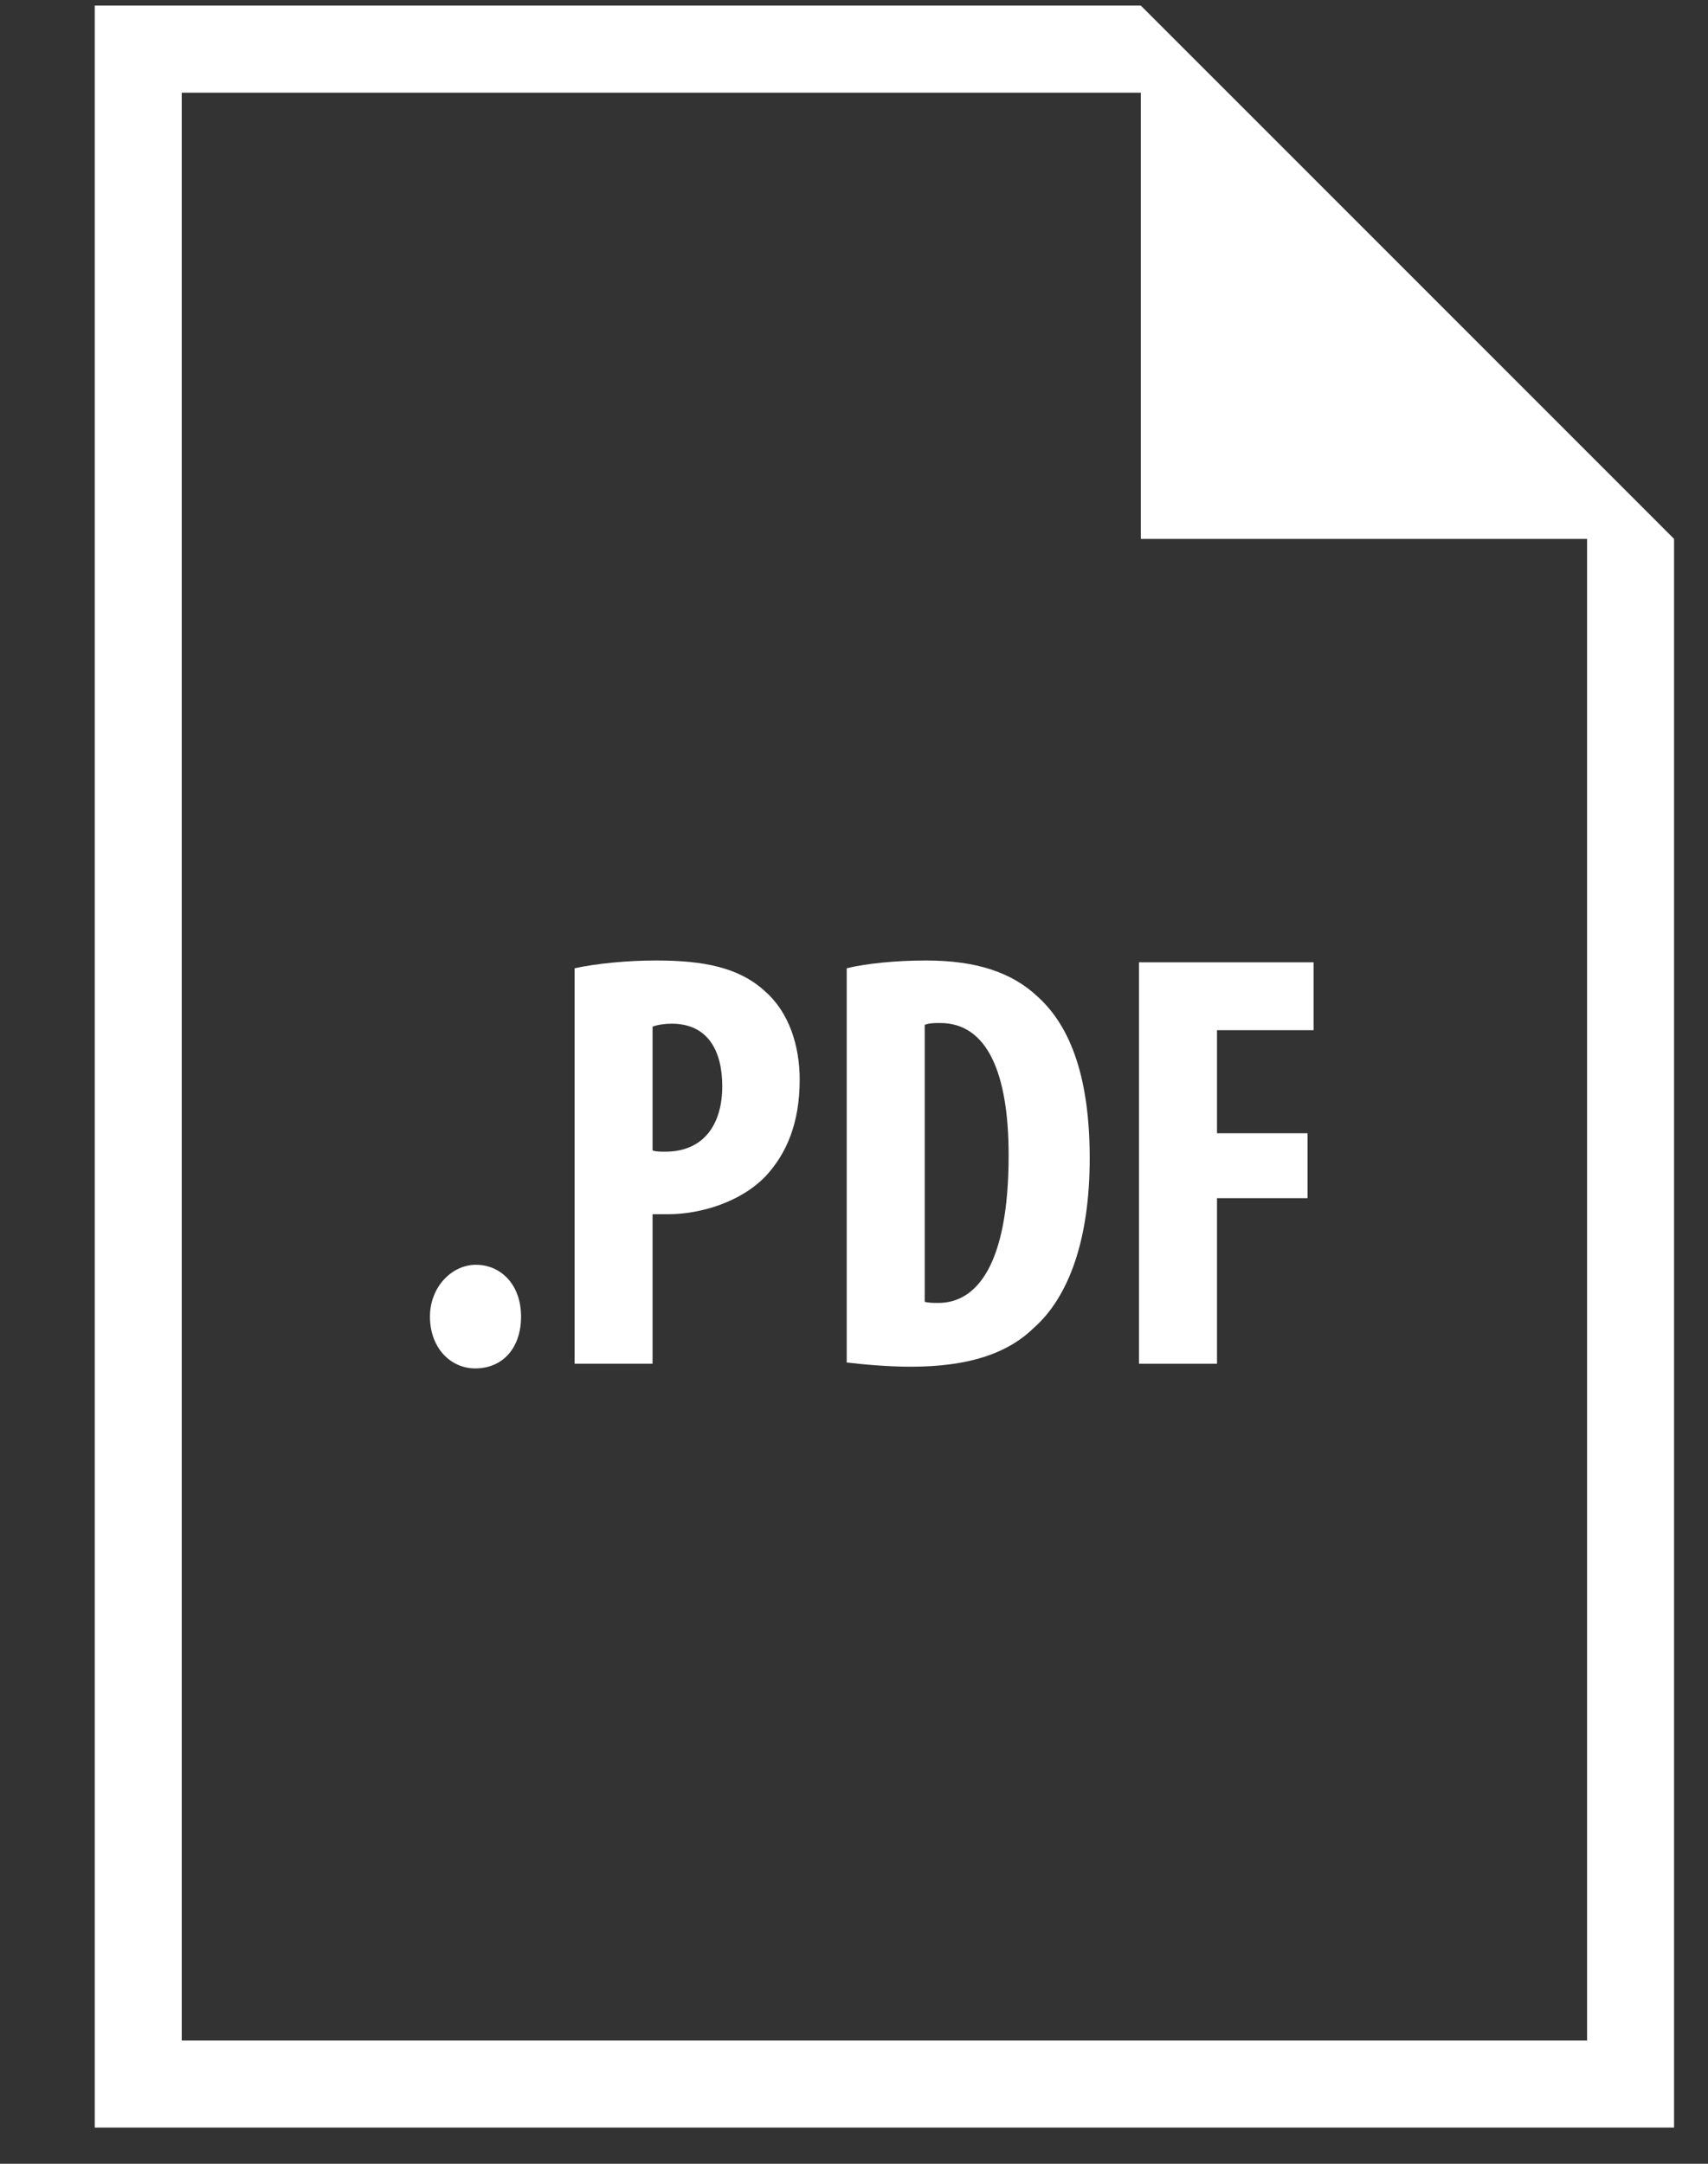
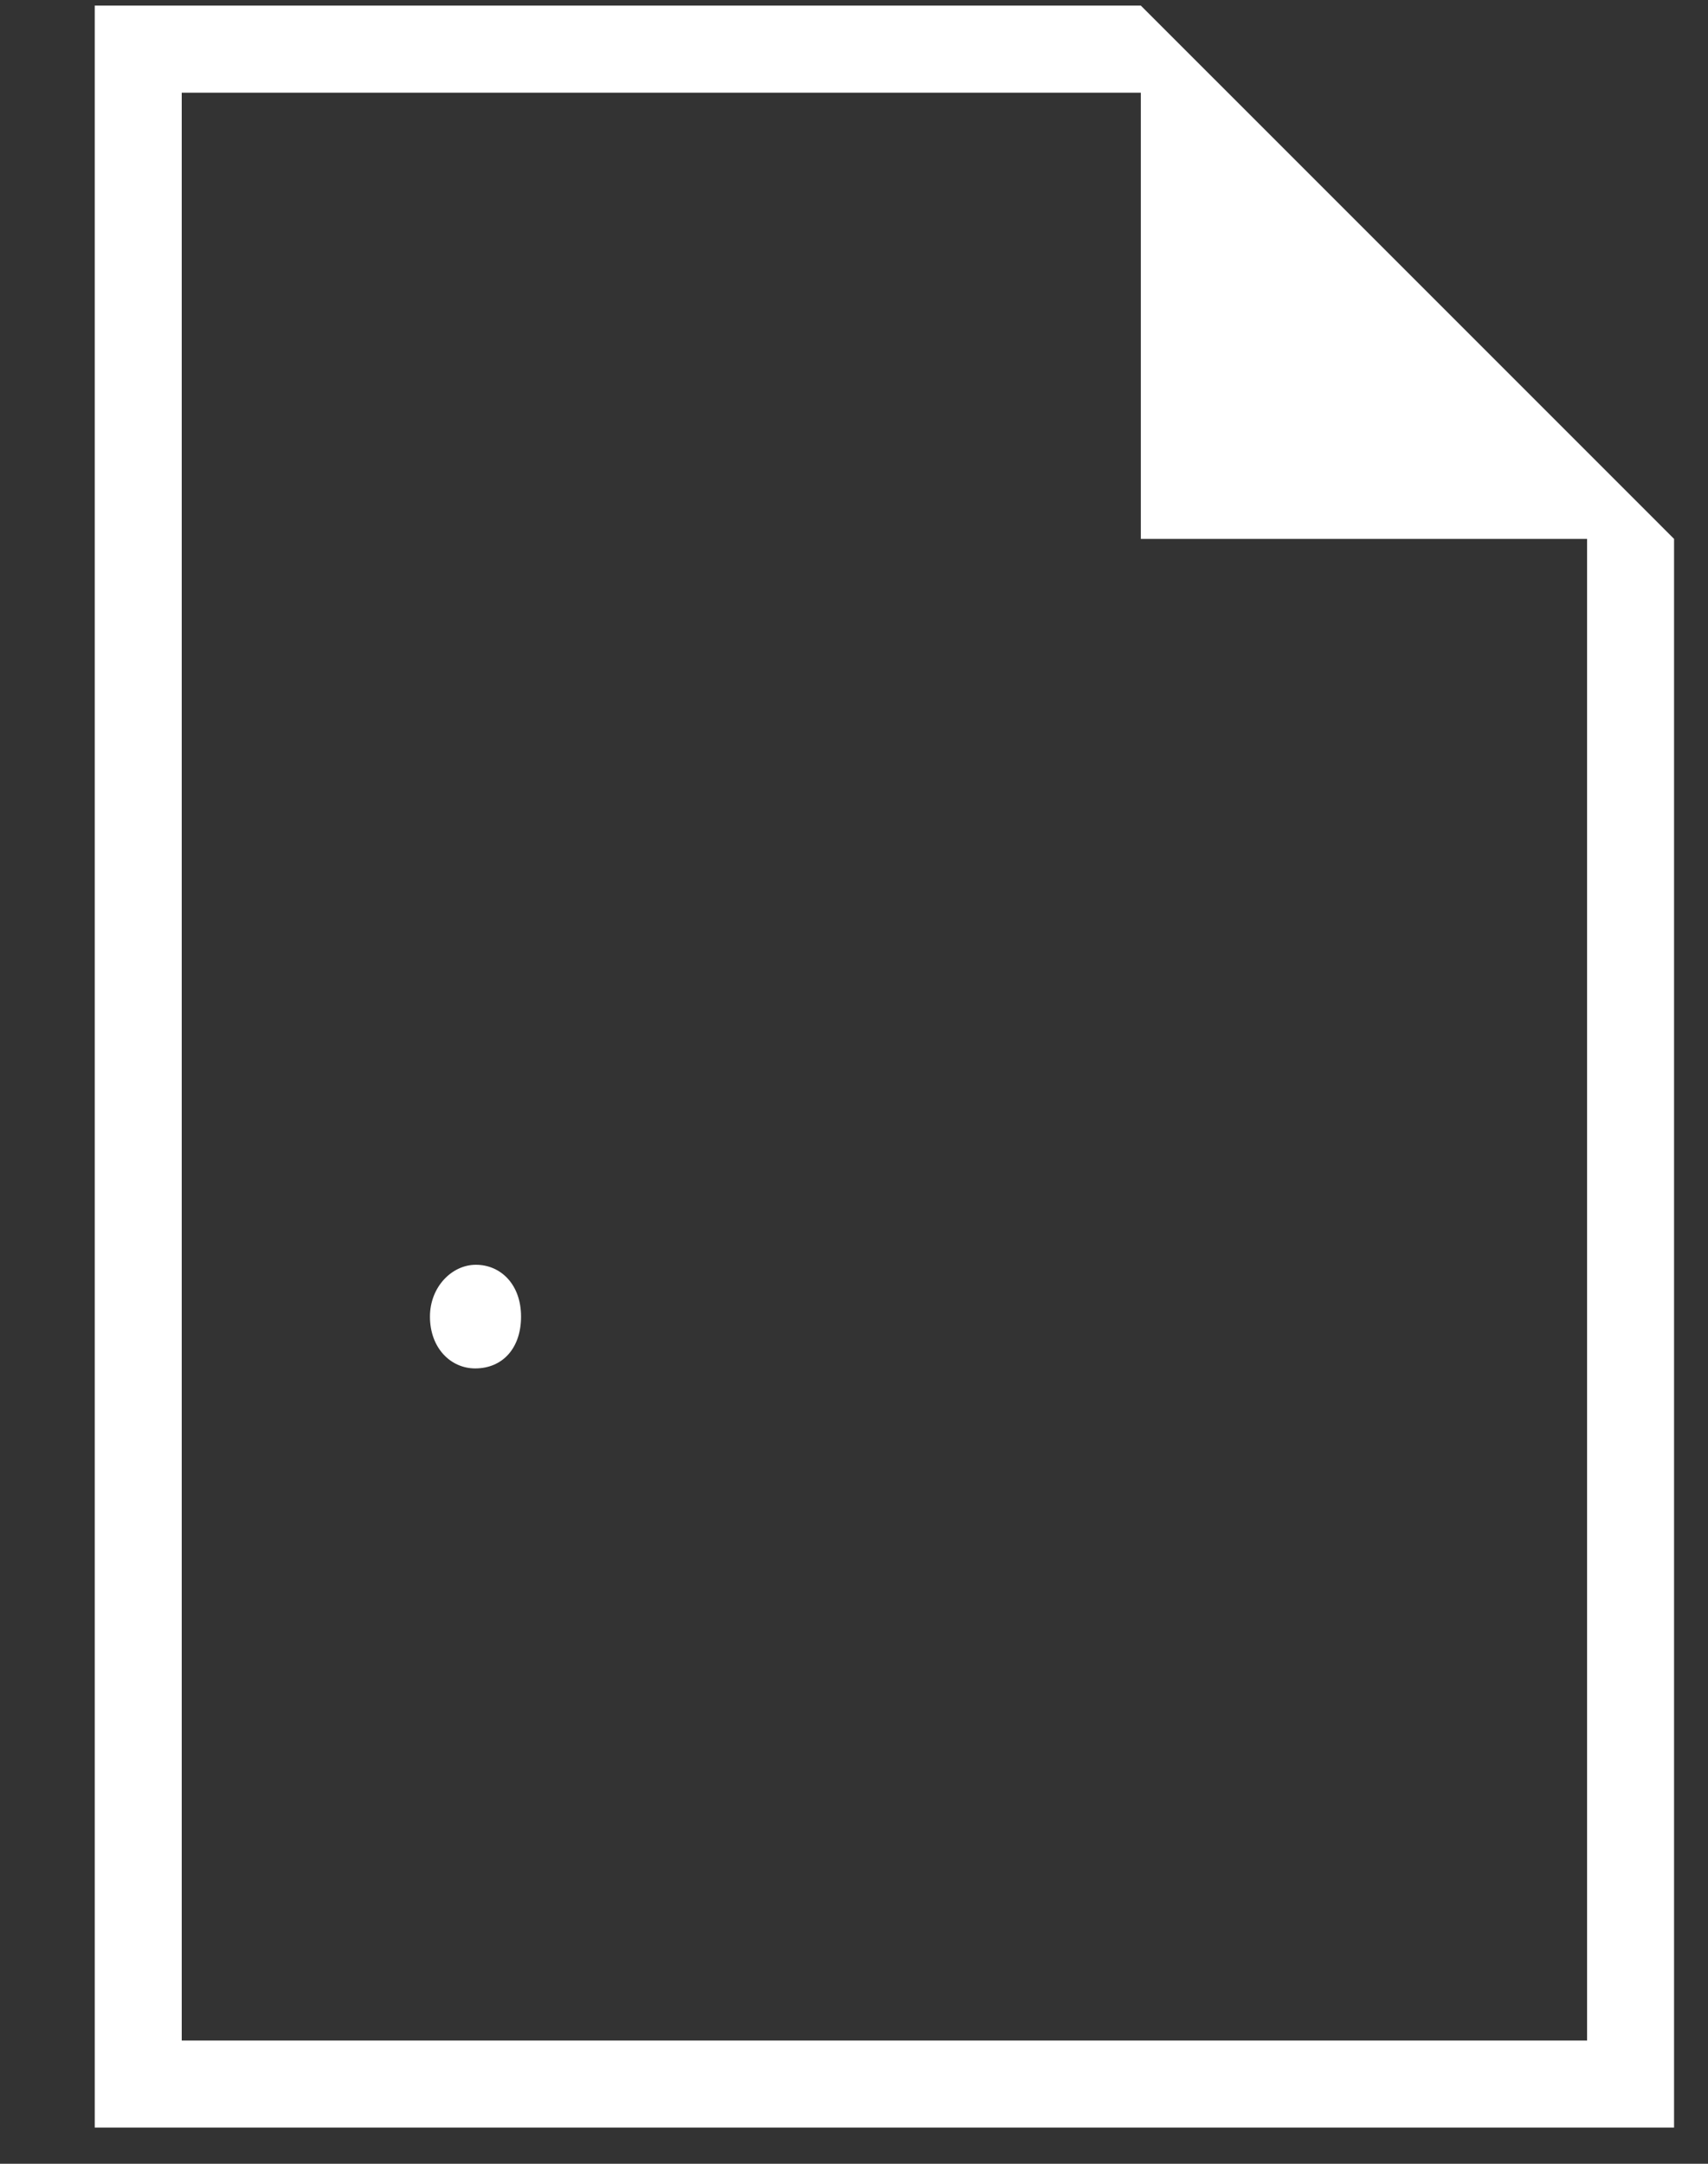
<svg xmlns="http://www.w3.org/2000/svg" width="15" height="19" viewBox="0 0 15 19" fill="none">
  <rect x="0" y="0" width="15" height="19" fill="#333333" stroke="none" />
  <path d="M13.938 3.968L10.019 0.049H0.832V18.682H14.702V4.732L13.938 3.968ZM1.596 17.918V0.814H10.019V4.732H13.938V17.918L1.596 17.918Z" fill="white" />
  <path d="M3.776 11.561C3.776 11.3 3.969 11.106 4.179 11.106C4.398 11.106 4.576 11.279 4.576 11.561C4.576 11.838 4.414 12.016 4.173 12.016C3.959 12.016 3.776 11.838 3.776 11.561Z" fill="white" />
-   <path d="M5.046 8.502C5.24 8.461 5.501 8.434 5.763 8.434C6.171 8.434 6.49 8.492 6.72 8.706C6.929 8.889 7.023 9.182 7.023 9.48C7.023 9.862 6.908 10.129 6.725 10.327C6.505 10.557 6.15 10.662 5.867 10.662C5.82 10.662 5.773 10.662 5.731 10.662V11.975H5.046V8.502H5.046ZM5.731 10.102C5.763 10.113 5.799 10.113 5.841 10.113C6.186 10.113 6.343 9.867 6.343 9.538C6.343 9.229 6.218 8.989 5.899 8.989C5.836 8.989 5.773 8.999 5.731 9.015V10.102Z" fill="white" />
-   <path d="M7.436 8.502C7.609 8.461 7.86 8.434 8.132 8.434C8.576 8.434 8.885 8.539 9.109 8.748C9.413 9.02 9.57 9.486 9.57 10.171C9.57 10.882 9.387 11.389 9.078 11.661C8.843 11.891 8.492 12.001 8.001 12.001C7.786 12.001 7.572 11.98 7.436 11.964L7.436 8.502ZM8.121 11.431C8.152 11.441 8.205 11.441 8.241 11.441C8.571 11.441 8.858 11.117 8.858 10.144C8.858 9.423 8.67 8.983 8.257 8.983C8.21 8.983 8.163 8.983 8.121 8.999V11.431Z" fill="white" />
-   <path d="M10.003 8.45H11.536V9.046H10.688V9.951H11.483V10.521H10.688V11.975H10.003V8.45Z" fill="white" />
</svg>